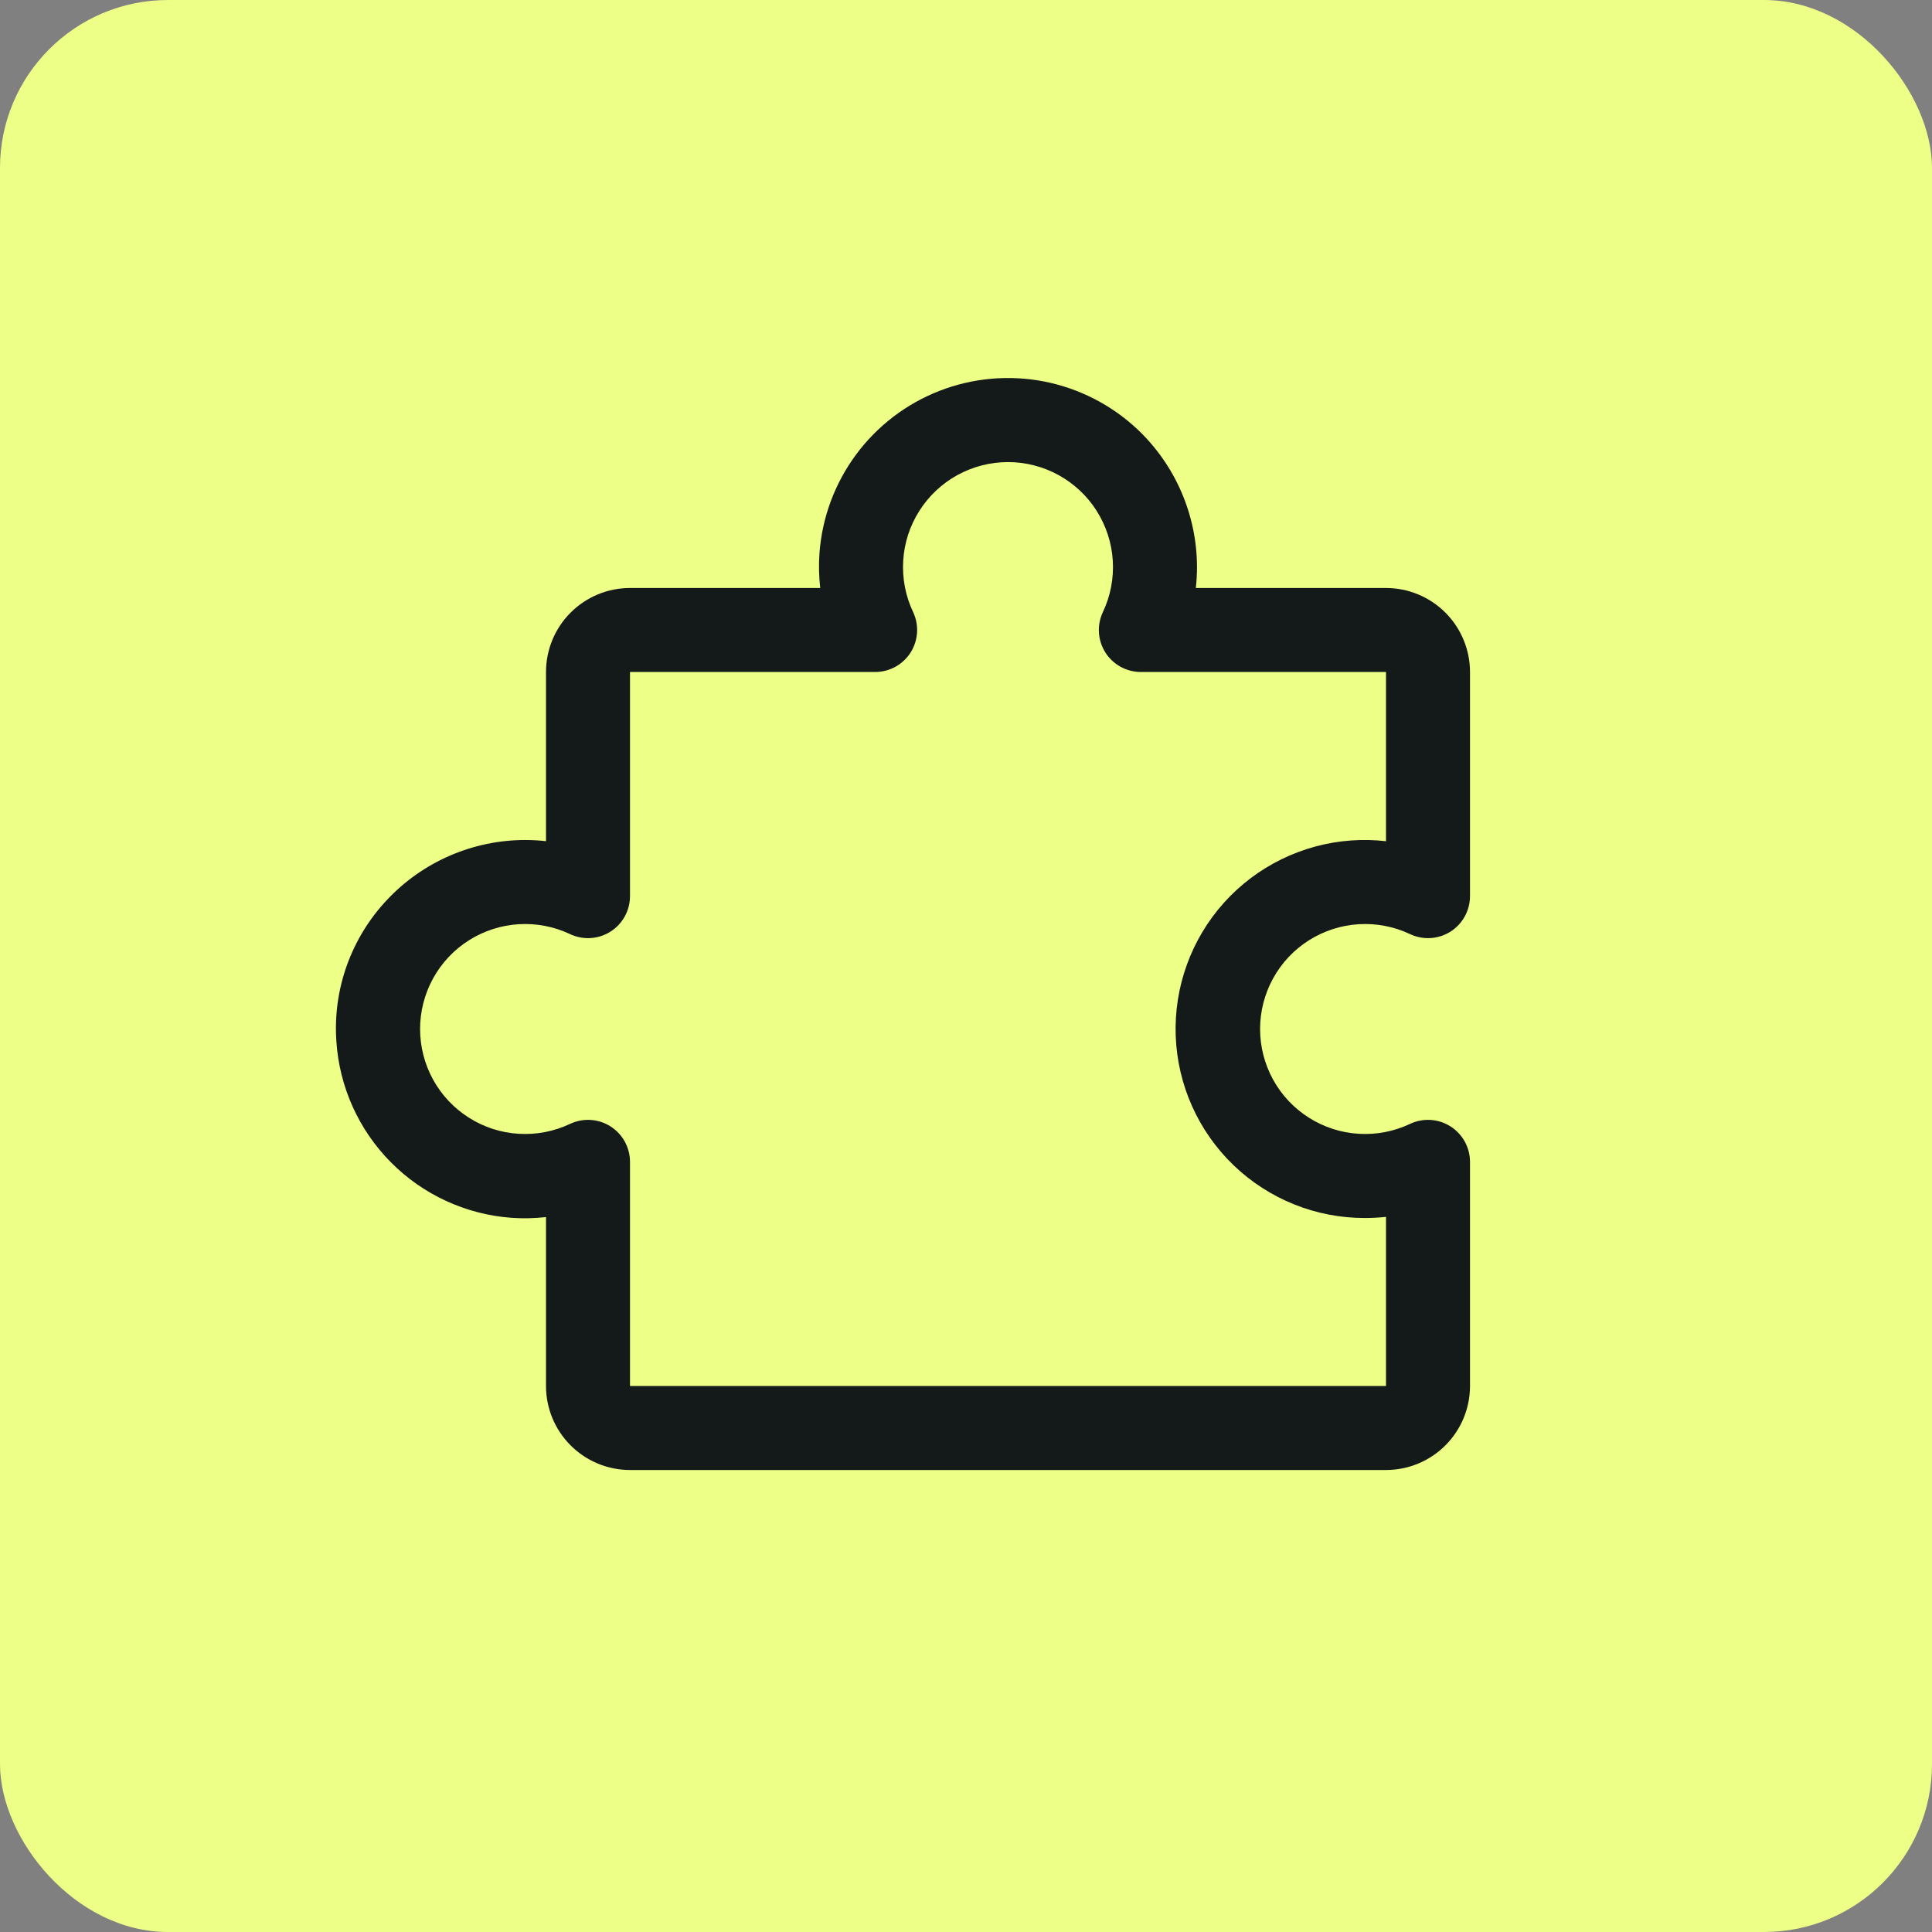
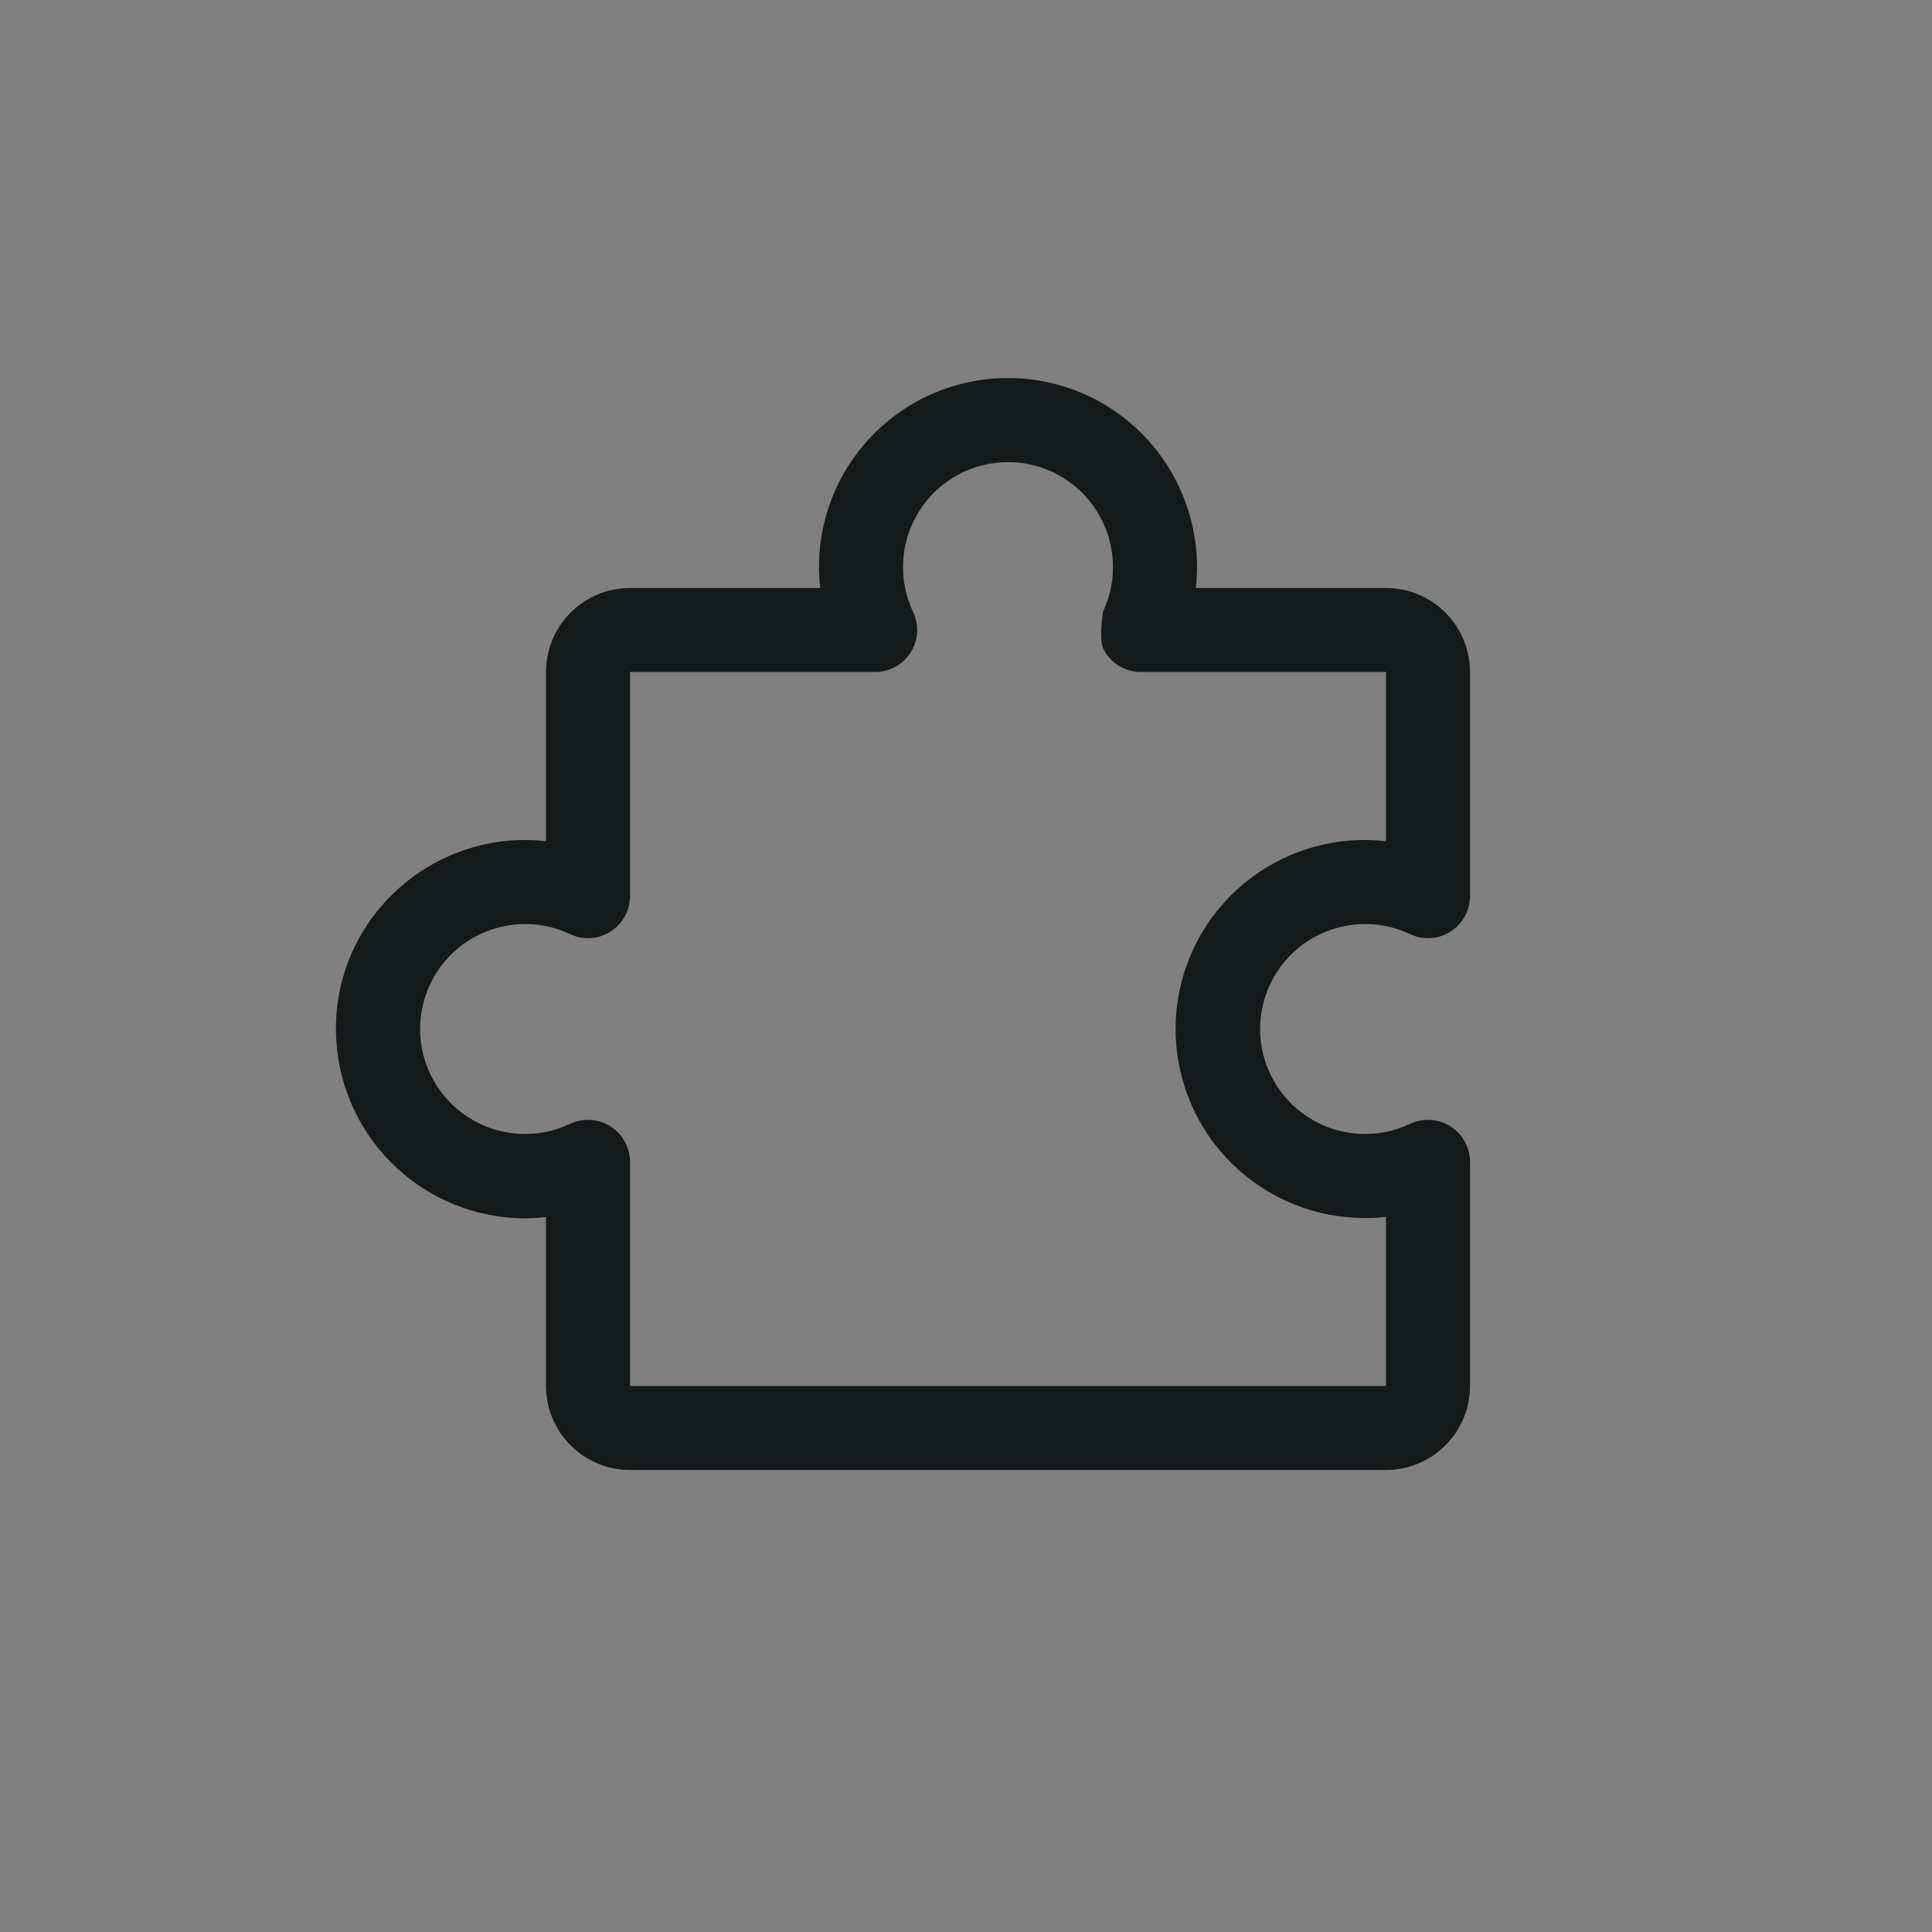
<svg xmlns="http://www.w3.org/2000/svg" width="46" height="46" viewBox="0 0 46 46" fill="none">
  <rect x="0" y="0" width="46" height="46" fill="#808080" stroke="none" />
-   <rect width="46" height="46" rx="4" fill="#EEFF88" />
-   <path d="M34.534 26.818C34.391 26.728 34.228 26.675 34.06 26.665C33.892 26.655 33.723 26.688 33.571 26.76C33.19 26.94 32.77 27.021 32.349 26.995C31.928 26.97 31.521 26.838 31.165 26.612C30.809 26.387 30.515 26.075 30.312 25.706C30.109 25.336 30.002 24.922 30.002 24.5C30.002 24.079 30.109 23.664 30.312 23.295C30.515 22.925 30.809 22.613 31.165 22.388C31.521 22.163 31.928 22.031 32.349 22.005C32.77 21.979 33.19 22.06 33.571 22.24C33.724 22.312 33.892 22.345 34.06 22.335C34.229 22.325 34.392 22.272 34.535 22.182C34.677 22.092 34.794 21.967 34.876 21.819C34.957 21.671 35 21.505 35 21.336V16C35 15.47 34.789 14.961 34.414 14.586C34.039 14.211 33.53 14 33 14H28.472C28.491 13.834 28.5 13.667 28.5 13.5C28.499 12.886 28.372 12.278 28.128 11.714C27.884 11.15 27.527 10.641 27.08 10.22C26.46 9.638 25.688 9.244 24.854 9.082C24.019 8.921 23.156 8.999 22.364 9.308C21.572 9.617 20.884 10.144 20.379 10.828C19.874 11.512 19.573 12.325 19.511 13.173C19.492 13.448 19.498 13.725 19.529 14H15C14.469 14 13.961 14.211 13.586 14.586C13.211 14.961 13 15.47 13 16V20.028C12.834 20.009 12.667 20 12.5 20C11.885 20.001 11.277 20.128 10.713 20.372C10.149 20.616 9.641 20.973 9.22 21.42C8.796 21.868 8.469 22.4 8.26 22.981C8.052 23.561 7.966 24.179 8.009 24.795C8.08 25.879 8.541 26.901 9.306 27.673C10.071 28.445 11.089 28.914 12.172 28.995C12.448 29.015 12.725 29.009 13 28.978V33C13 33.531 13.211 34.039 13.586 34.414C13.961 34.789 14.469 35 15 35H33C33.53 35 34.039 34.789 34.414 34.414C34.789 34.039 35 33.531 35 33V27.664C35 27.495 34.957 27.329 34.876 27.181C34.794 27.033 34.676 26.908 34.534 26.818ZM33 33H15V27.664C15 27.495 14.957 27.329 14.876 27.181C14.794 27.033 14.677 26.909 14.534 26.818C14.392 26.728 14.229 26.675 14.06 26.665C13.892 26.655 13.724 26.688 13.571 26.76C13.19 26.94 12.77 27.021 12.349 26.995C11.928 26.97 11.521 26.838 11.165 26.612C10.809 26.387 10.515 26.075 10.312 25.706C10.109 25.336 10.002 24.922 10.002 24.5C10.002 24.079 10.109 23.664 10.312 23.295C10.515 22.925 10.809 22.613 11.165 22.388C11.521 22.163 11.928 22.031 12.349 22.005C12.77 21.979 13.19 22.06 13.571 22.24C13.724 22.312 13.892 22.345 14.06 22.335C14.229 22.325 14.392 22.272 14.534 22.182C14.677 22.092 14.794 21.967 14.876 21.819C14.957 21.671 15 21.505 15 21.336V16H20.836C21.005 16 21.171 15.957 21.319 15.876C21.466 15.795 21.591 15.677 21.682 15.535C21.772 15.392 21.824 15.229 21.835 15.06C21.845 14.892 21.812 14.724 21.74 14.571C21.56 14.19 21.479 13.77 21.505 13.349C21.53 12.928 21.662 12.521 21.888 12.165C22.113 11.809 22.425 11.516 22.794 11.312C23.164 11.109 23.578 11.002 24 11.002C24.421 11.002 24.836 11.109 25.205 11.312C25.575 11.516 25.887 11.809 26.112 12.165C26.337 12.521 26.469 12.928 26.495 13.349C26.521 13.77 26.44 14.19 26.26 14.571C26.188 14.724 26.155 14.892 26.165 15.06C26.175 15.229 26.228 15.392 26.318 15.535C26.408 15.677 26.533 15.795 26.681 15.876C26.829 15.957 26.995 16 27.164 16H33V20.029C32.725 19.997 32.448 19.991 32.172 20.011C31.009 20.094 29.922 20.625 29.142 21.493C28.363 22.361 27.951 23.498 27.993 24.664C28.036 25.83 28.529 26.934 29.37 27.743C30.211 28.552 31.333 29.003 32.5 29C32.667 29 32.834 28.991 33 28.973V33Z" fill="#14191A" />
+   <path d="M34.534 26.818C34.391 26.728 34.228 26.675 34.06 26.665C33.892 26.655 33.723 26.688 33.571 26.76C33.19 26.94 32.77 27.021 32.349 26.995C31.928 26.97 31.521 26.838 31.165 26.612C30.809 26.387 30.515 26.075 30.312 25.706C30.109 25.336 30.002 24.922 30.002 24.5C30.002 24.079 30.109 23.664 30.312 23.295C30.515 22.925 30.809 22.613 31.165 22.388C31.521 22.163 31.928 22.031 32.349 22.005C32.77 21.979 33.19 22.06 33.571 22.24C33.724 22.312 33.892 22.345 34.06 22.335C34.229 22.325 34.392 22.272 34.535 22.182C34.677 22.092 34.794 21.967 34.876 21.819C34.957 21.671 35 21.505 35 21.336V16C35 15.47 34.789 14.961 34.414 14.586C34.039 14.211 33.53 14 33 14H28.472C28.491 13.834 28.5 13.667 28.5 13.5C28.499 12.886 28.372 12.278 28.128 11.714C27.884 11.15 27.527 10.641 27.08 10.22C26.46 9.638 25.688 9.244 24.854 9.082C24.019 8.921 23.156 8.999 22.364 9.308C21.572 9.617 20.884 10.144 20.379 10.828C19.874 11.512 19.573 12.325 19.511 13.173C19.492 13.448 19.498 13.725 19.529 14H15C14.469 14 13.961 14.211 13.586 14.586C13.211 14.961 13 15.47 13 16V20.028C12.834 20.009 12.667 20 12.5 20C11.885 20.001 11.277 20.128 10.713 20.372C10.149 20.616 9.641 20.973 9.22 21.42C8.796 21.868 8.469 22.4 8.26 22.981C8.052 23.561 7.966 24.179 8.009 24.795C8.08 25.879 8.541 26.901 9.306 27.673C10.071 28.445 11.089 28.914 12.172 28.995C12.448 29.015 12.725 29.009 13 28.978V33C13 33.531 13.211 34.039 13.586 34.414C13.961 34.789 14.469 35 15 35H33C33.53 35 34.039 34.789 34.414 34.414C34.789 34.039 35 33.531 35 33V27.664C35 27.495 34.957 27.329 34.876 27.181C34.794 27.033 34.676 26.908 34.534 26.818ZM33 33H15V27.664C15 27.495 14.957 27.329 14.876 27.181C14.794 27.033 14.677 26.909 14.534 26.818C14.392 26.728 14.229 26.675 14.06 26.665C13.892 26.655 13.724 26.688 13.571 26.76C13.19 26.94 12.77 27.021 12.349 26.995C11.928 26.97 11.521 26.838 11.165 26.612C10.809 26.387 10.515 26.075 10.312 25.706C10.109 25.336 10.002 24.922 10.002 24.5C10.002 24.079 10.109 23.664 10.312 23.295C10.515 22.925 10.809 22.613 11.165 22.388C11.521 22.163 11.928 22.031 12.349 22.005C12.77 21.979 13.19 22.06 13.571 22.24C13.724 22.312 13.892 22.345 14.06 22.335C14.229 22.325 14.392 22.272 14.534 22.182C14.677 22.092 14.794 21.967 14.876 21.819C14.957 21.671 15 21.505 15 21.336V16H20.836C21.005 16 21.171 15.957 21.319 15.876C21.466 15.795 21.591 15.677 21.682 15.535C21.772 15.392 21.824 15.229 21.835 15.06C21.845 14.892 21.812 14.724 21.74 14.571C21.56 14.19 21.479 13.77 21.505 13.349C21.53 12.928 21.662 12.521 21.888 12.165C22.113 11.809 22.425 11.516 22.794 11.312C23.164 11.109 23.578 11.002 24 11.002C24.421 11.002 24.836 11.109 25.205 11.312C25.575 11.516 25.887 11.809 26.112 12.165C26.337 12.521 26.469 12.928 26.495 13.349C26.521 13.77 26.44 14.19 26.26 14.571C26.175 15.229 26.228 15.392 26.318 15.535C26.408 15.677 26.533 15.795 26.681 15.876C26.829 15.957 26.995 16 27.164 16H33V20.029C32.725 19.997 32.448 19.991 32.172 20.011C31.009 20.094 29.922 20.625 29.142 21.493C28.363 22.361 27.951 23.498 27.993 24.664C28.036 25.83 28.529 26.934 29.37 27.743C30.211 28.552 31.333 29.003 32.5 29C32.667 29 32.834 28.991 33 28.973V33Z" fill="#14191A" />
</svg>